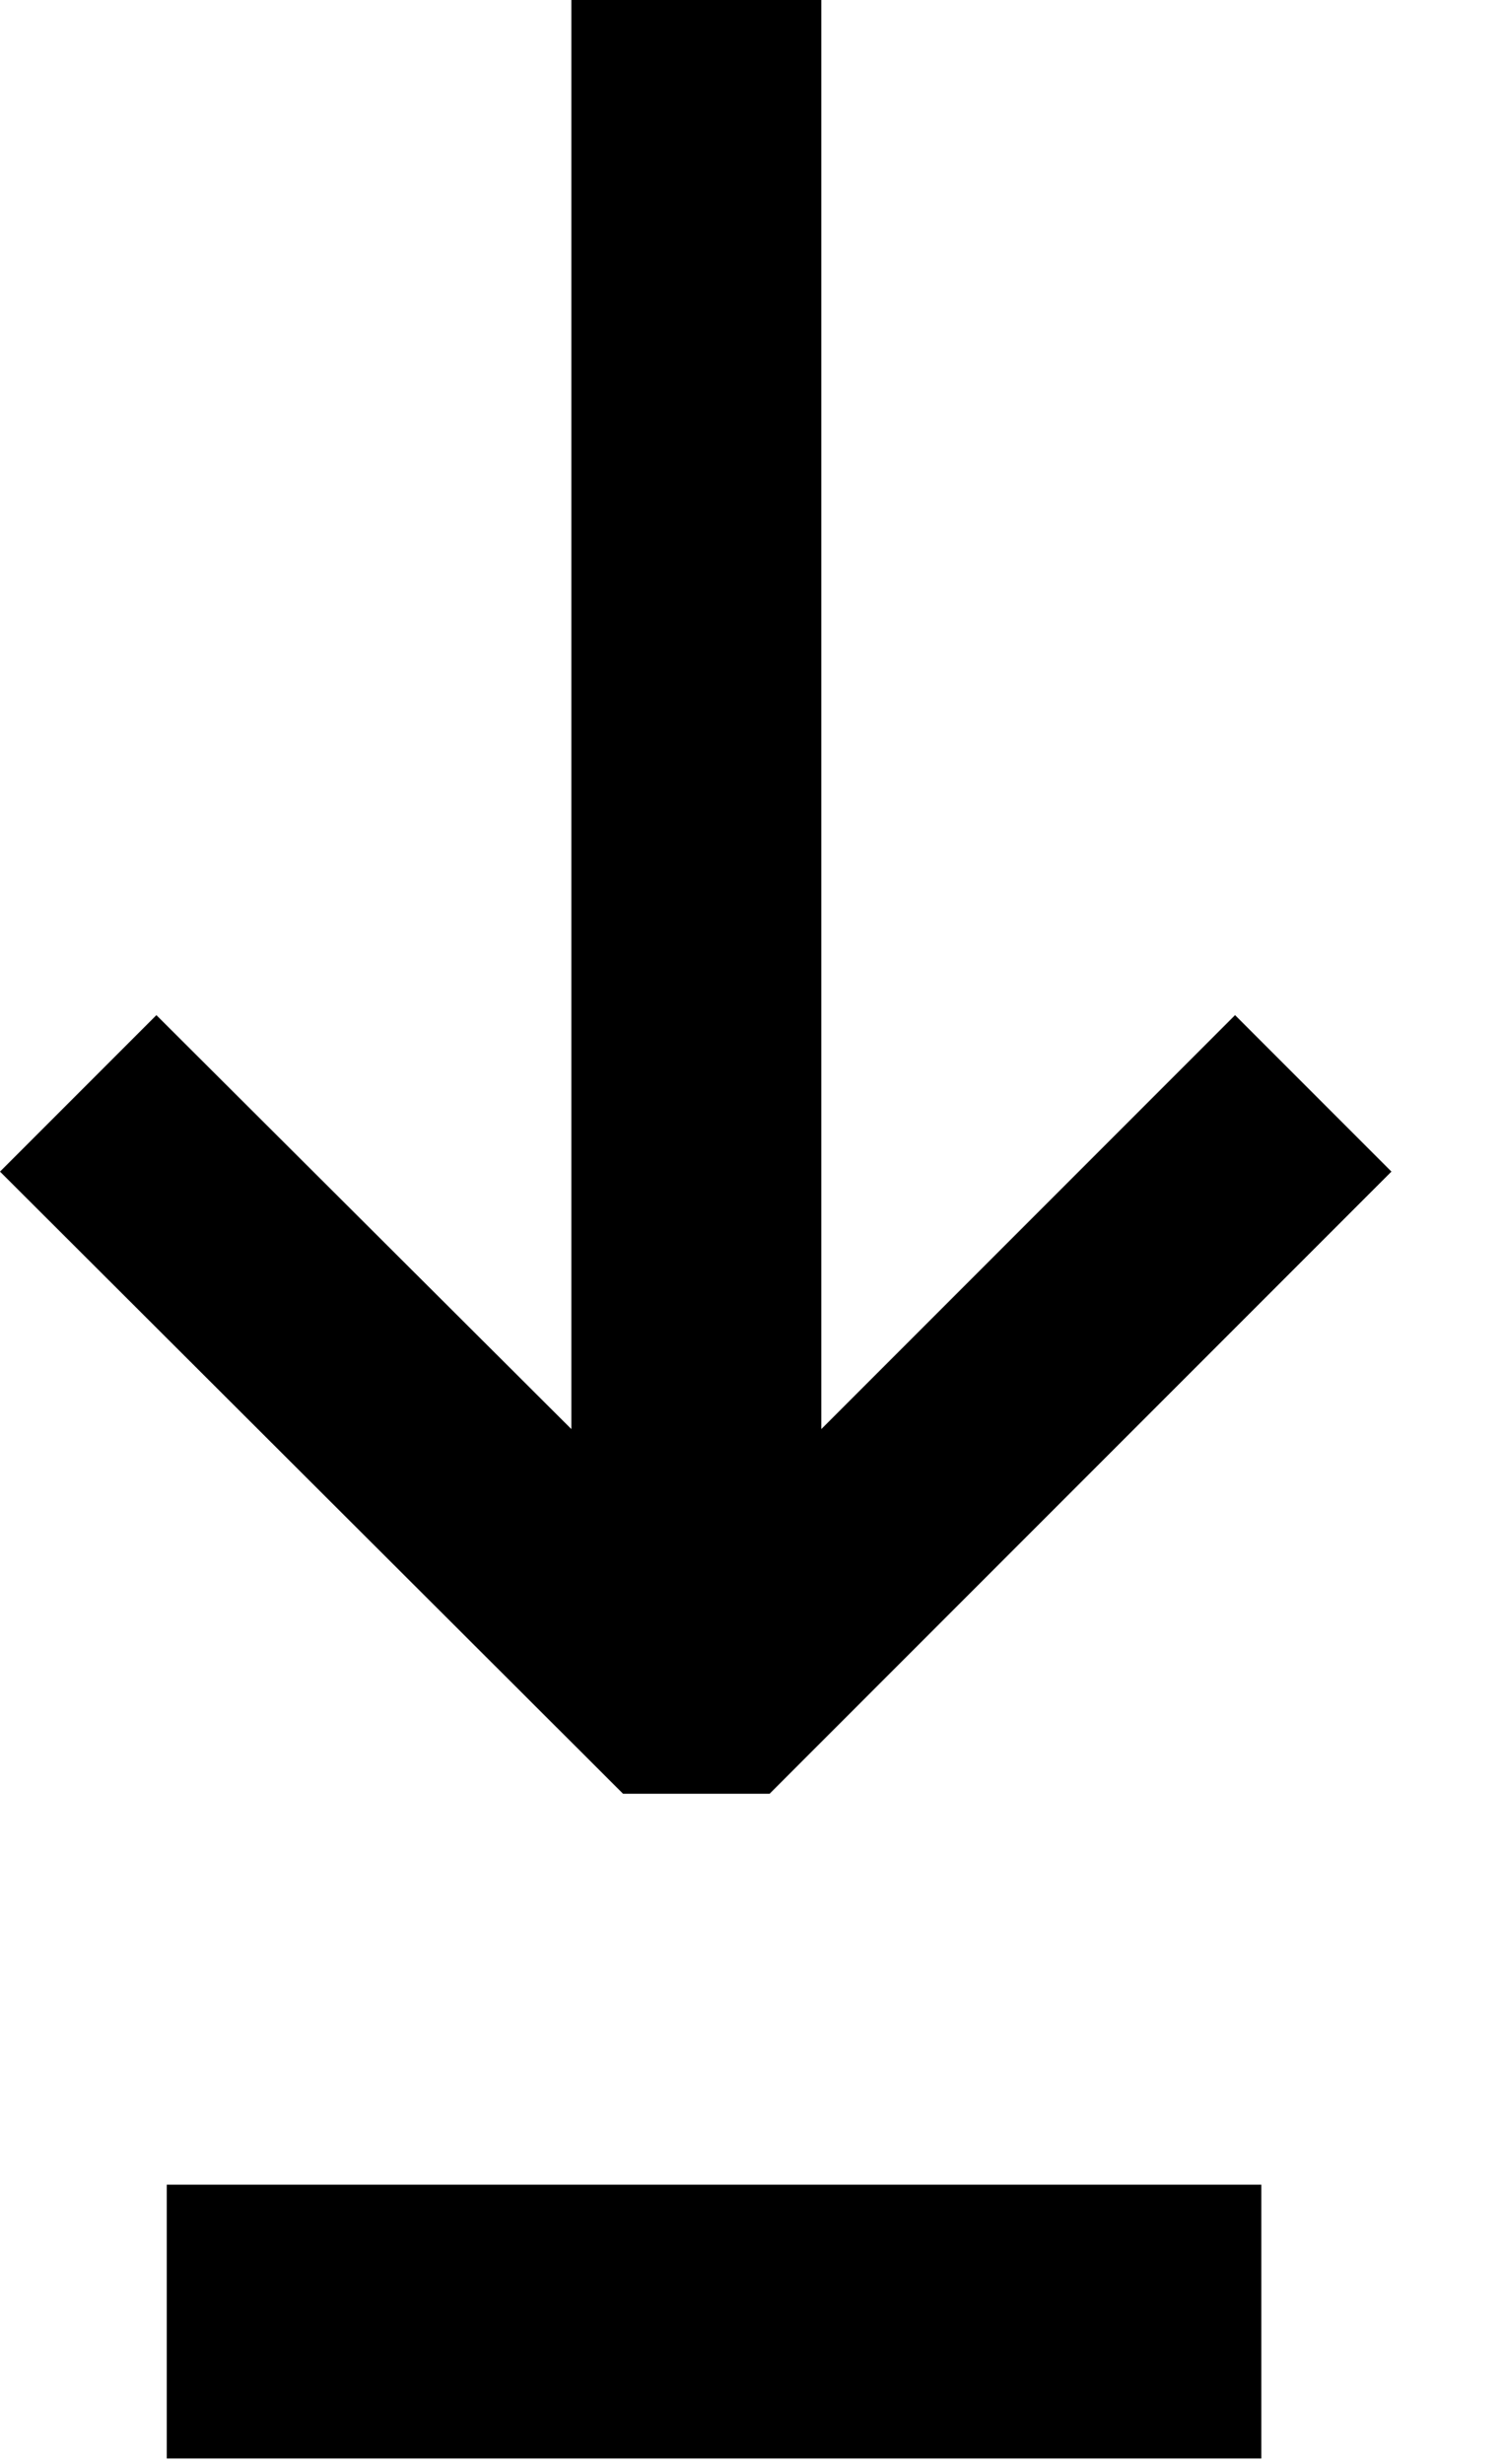
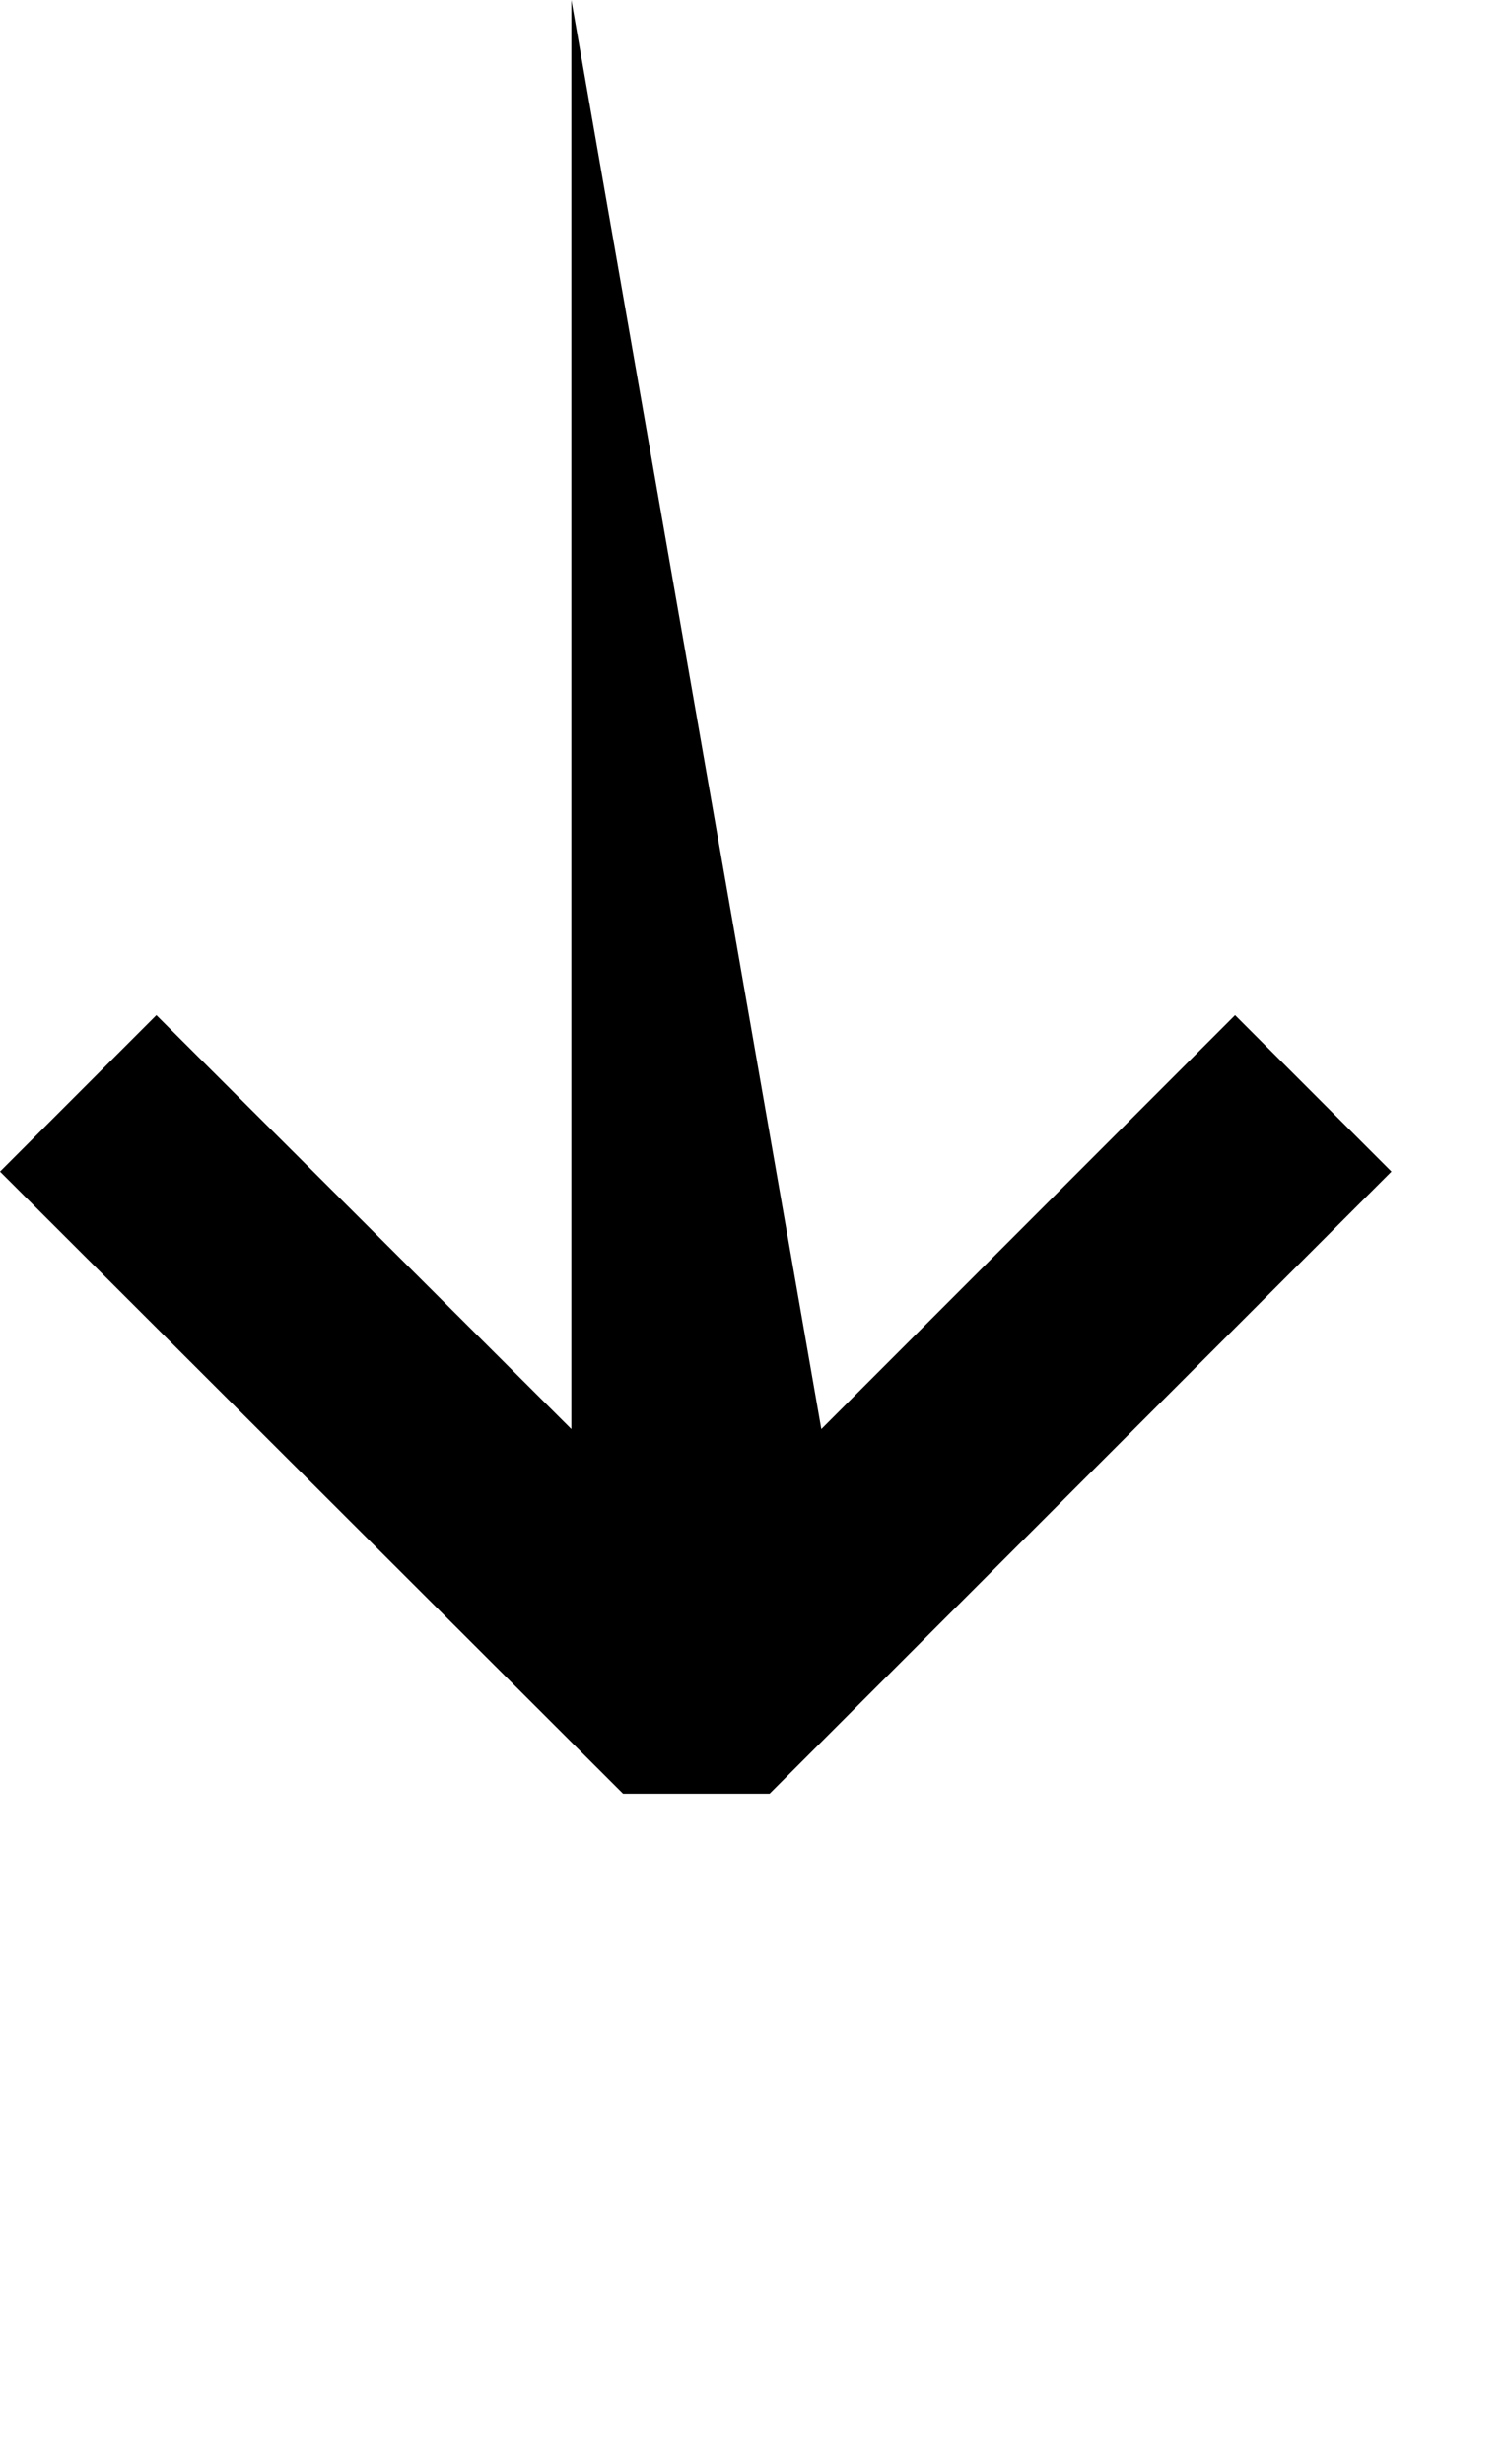
<svg xmlns="http://www.w3.org/2000/svg" width="11" height="18" viewBox="0 0 11 18" fill="none">
-   <path d="M10.17 8.559L9.027 7.416L6.003 10.44L6.003 1.59721e-07L4.176 0L4.176 10.44L1.143 7.416L0 8.559L4.554 13.104L5.625 13.104L10.17 8.559Z" fill="black" />
-   <rect x="1.219" y="15.96" width="8" height="2" fill="black" />
+   <path d="M10.17 8.559L9.027 7.416L6.003 10.44L4.176 0L4.176 10.44L1.143 7.416L0 8.559L4.554 13.104L5.625 13.104L10.17 8.559Z" fill="black" />
</svg>